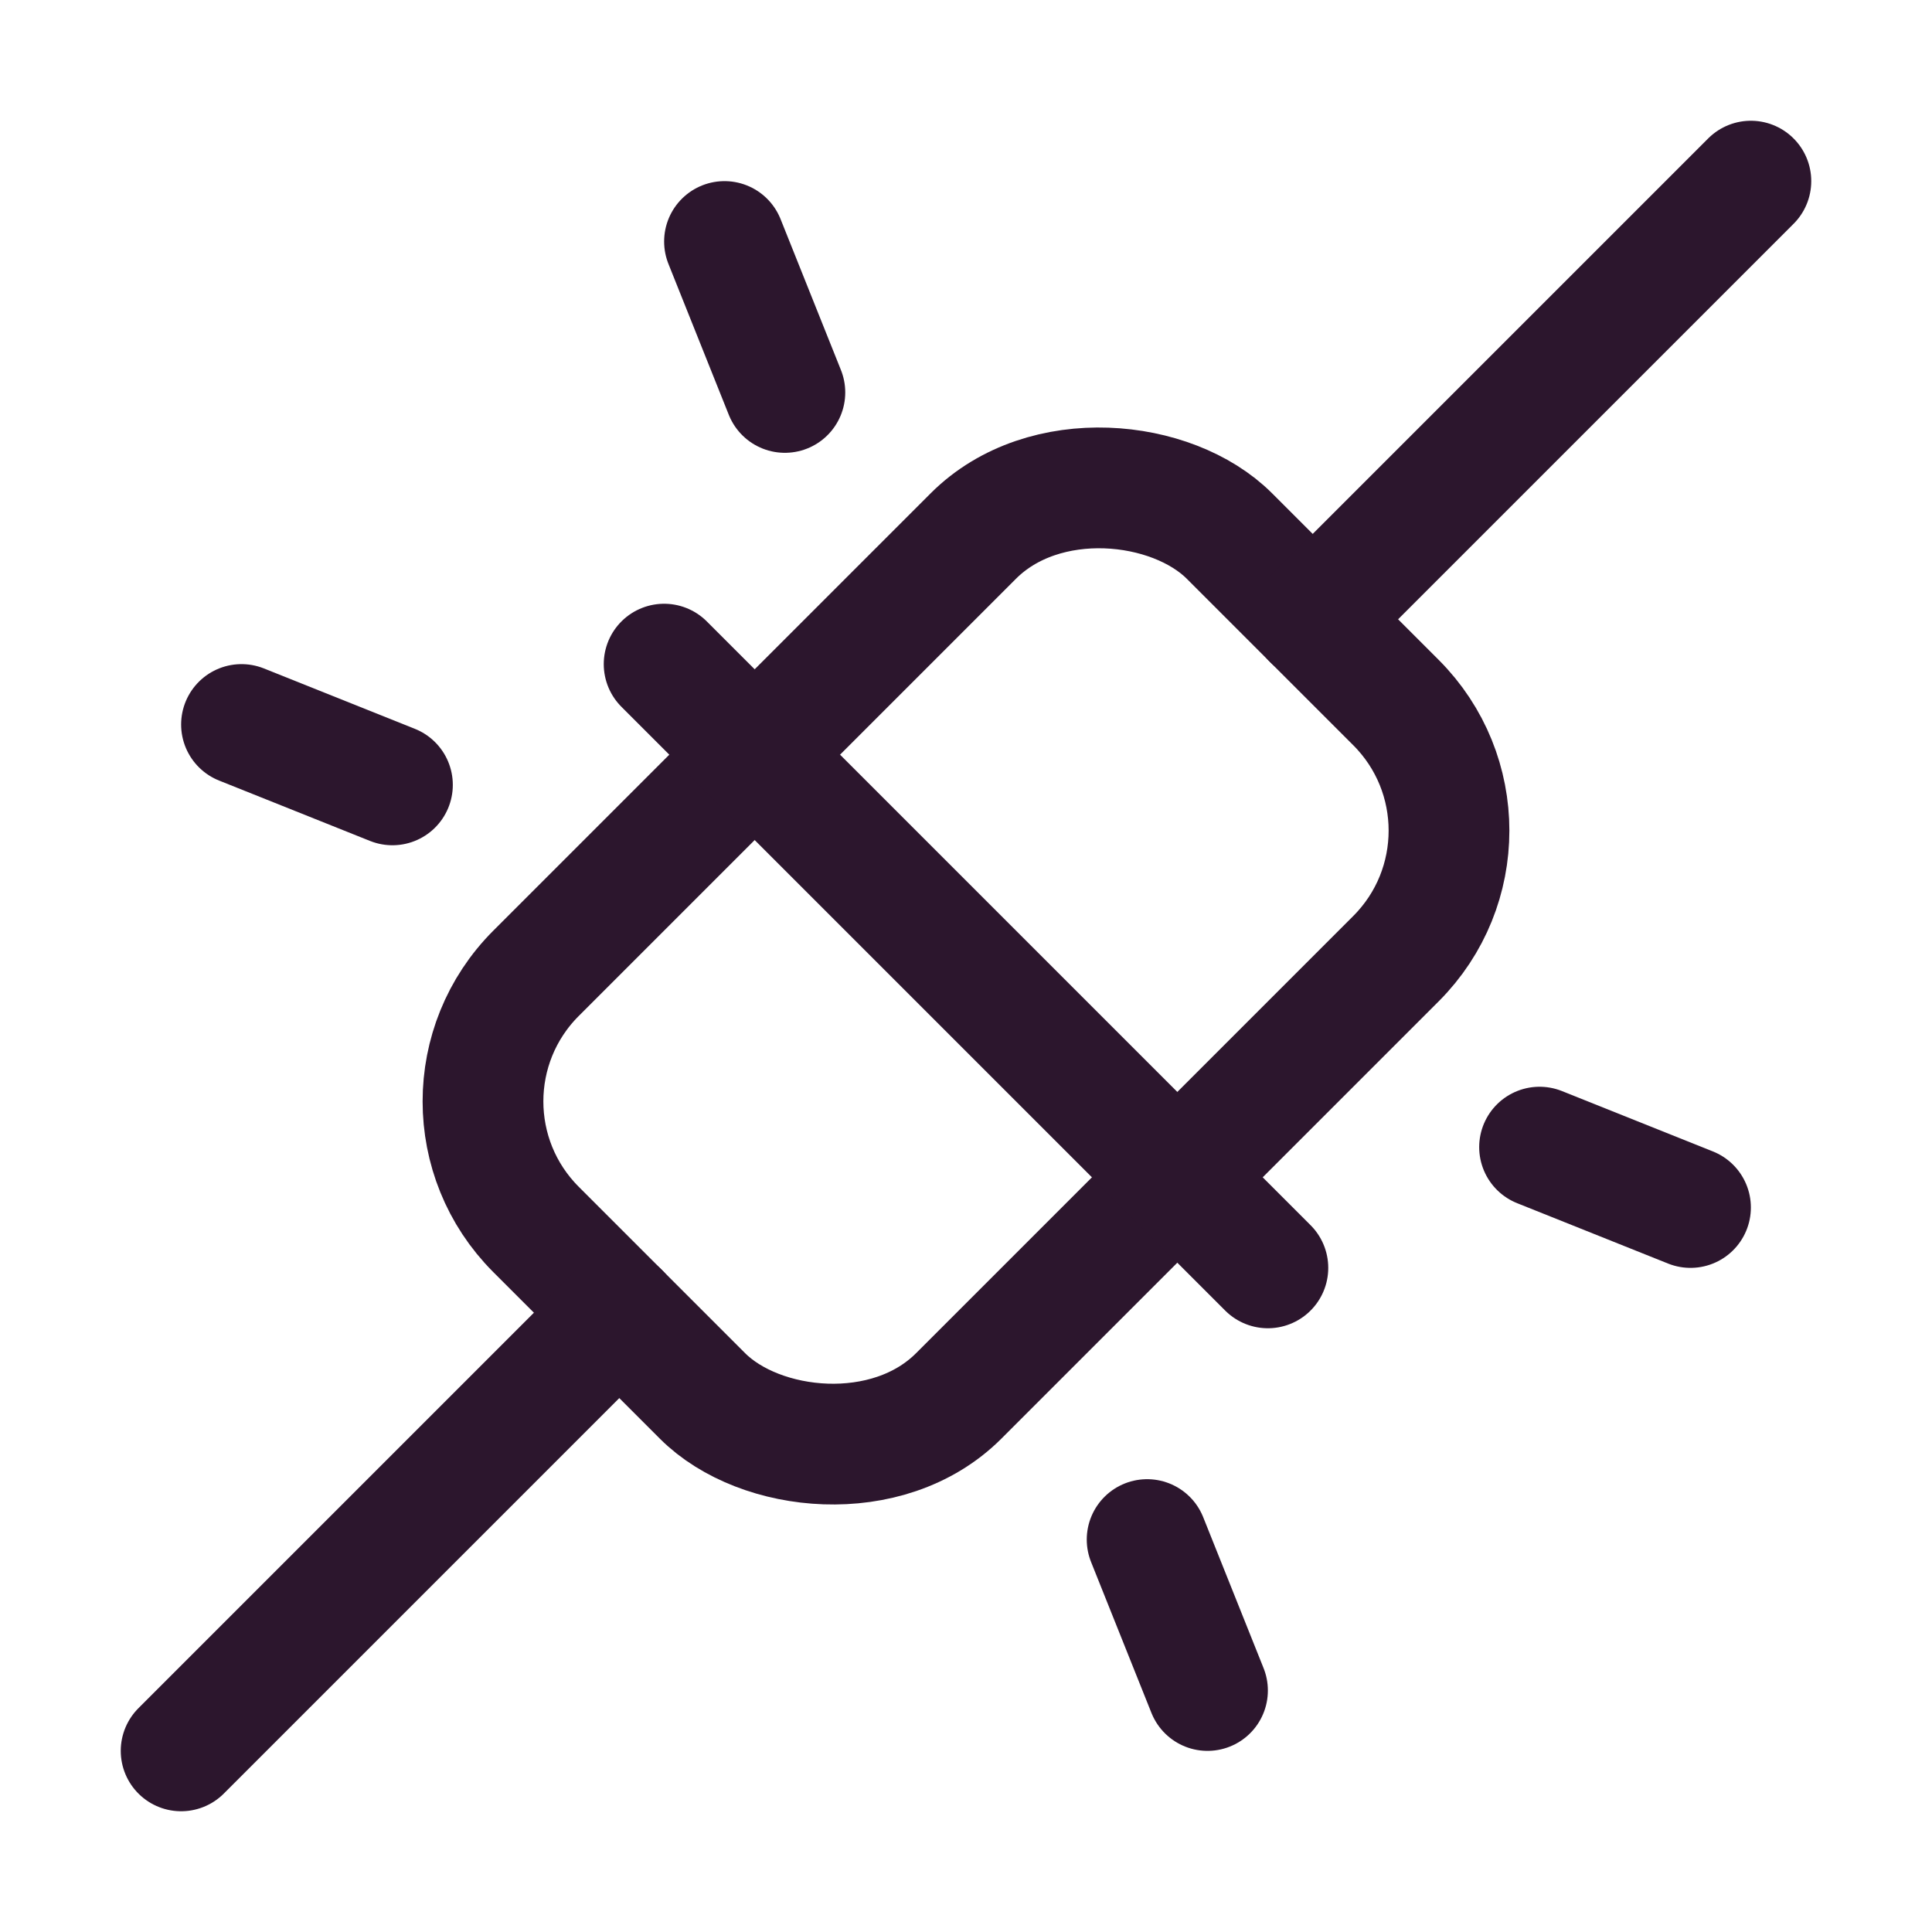
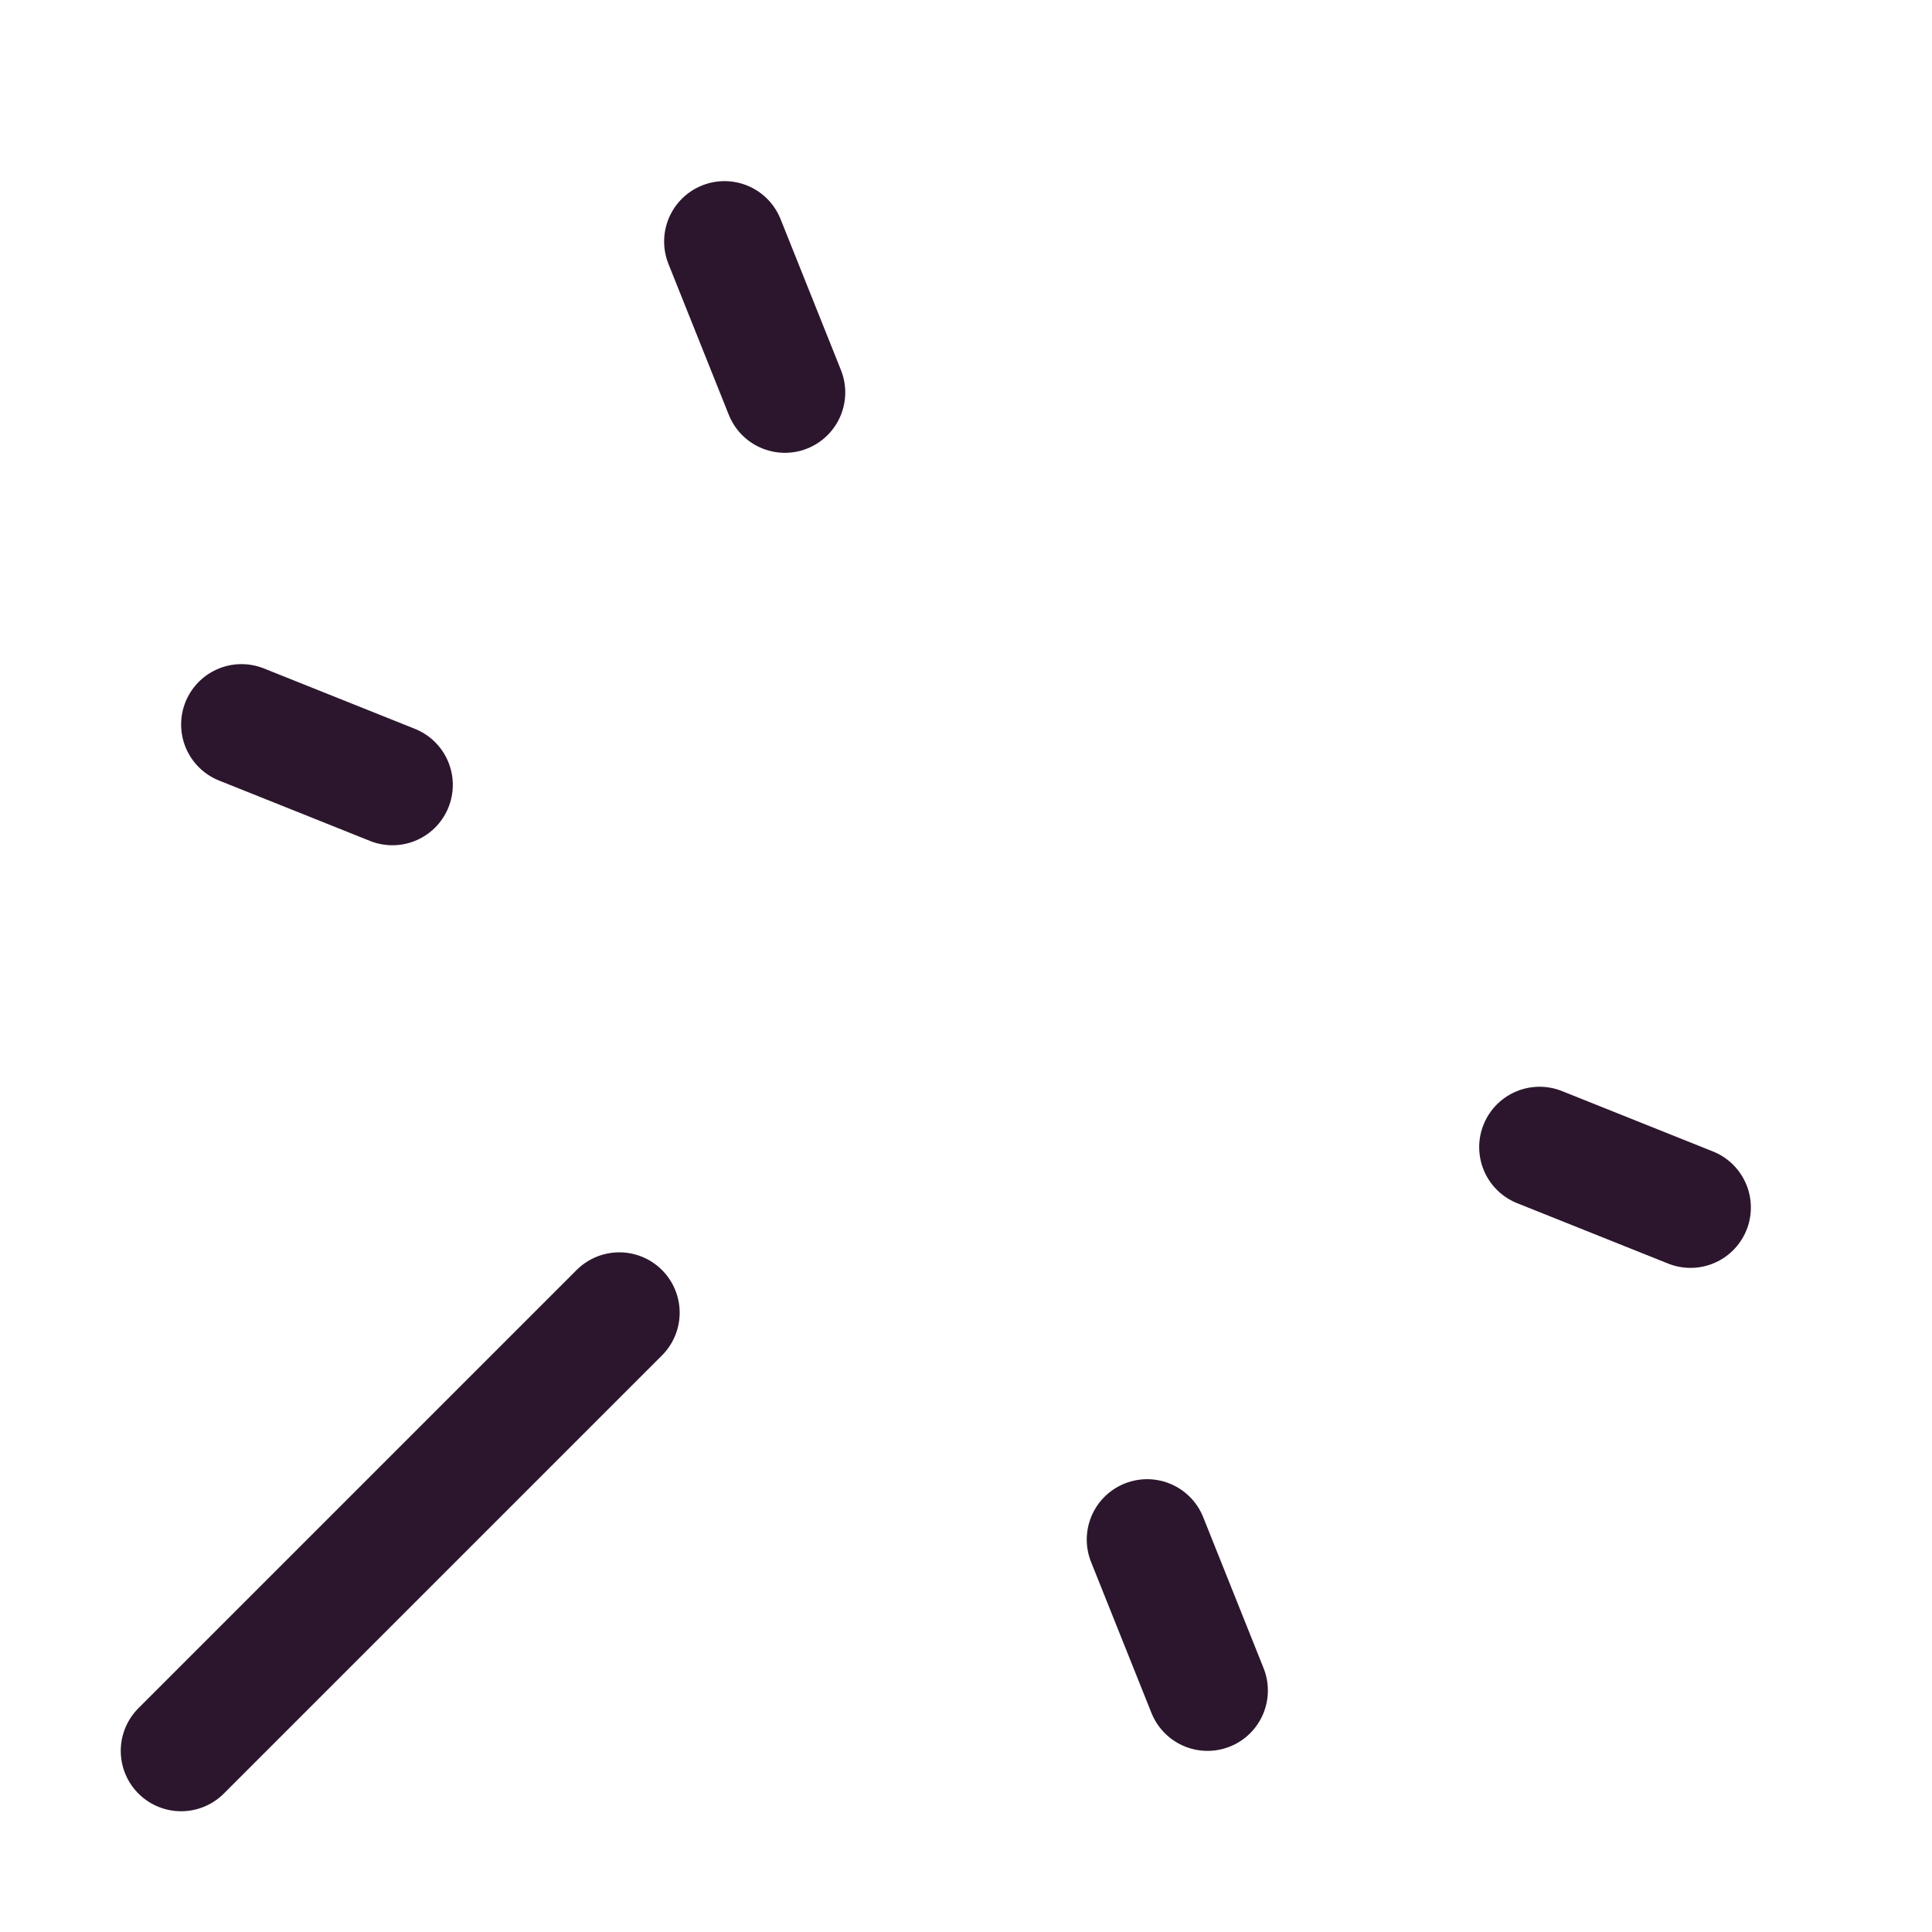
<svg xmlns="http://www.w3.org/2000/svg" viewBox="0 0 256 256">
  <rect fill="none" height="256" width="256" />
-   <rect stroke-width="16" stroke-linejoin="round" stroke-linecap="round" stroke="#2C162D" fill="none" transform="translate(-53.02 128) rotate(-45)" rx="24" height="79.2" width="129.94" y="88.4" x="63.03" />
-   <line stroke-width="16" stroke-linejoin="round" stroke-linecap="round" stroke="#2C162D" fill="none" y2="168" x2="168" y1="88" x1="88" />
-   <line stroke-width="16" stroke-linejoin="round" stroke-linecap="round" stroke="#2C162D" fill="none" y2="82.06" x2="173.94" y1="24" x1="232" />
  <line stroke-width="16" stroke-linejoin="round" stroke-linecap="round" stroke="#2C162D" fill="none" y2="232" x2="24" y1="173.94" x1="82.06" />
  <line stroke-width="16" stroke-linejoin="round" stroke-linecap="round" stroke="#2C162D" fill="none" y2="52" x2="104" y1="32" x1="96" />
  <line stroke-width="16" stroke-linejoin="round" stroke-linecap="round" stroke="#2C162D" fill="none" y2="104" x2="52" y1="96" x1="32" />
  <line stroke-width="16" stroke-linejoin="round" stroke-linecap="round" stroke="#2C162D" fill="none" y2="160" x2="224" y1="152" x1="204" />
  <line stroke-width="16" stroke-linejoin="round" stroke-linecap="round" stroke="#2C162D" fill="none" y2="224" x2="160" y1="204" x1="152" />
</svg>